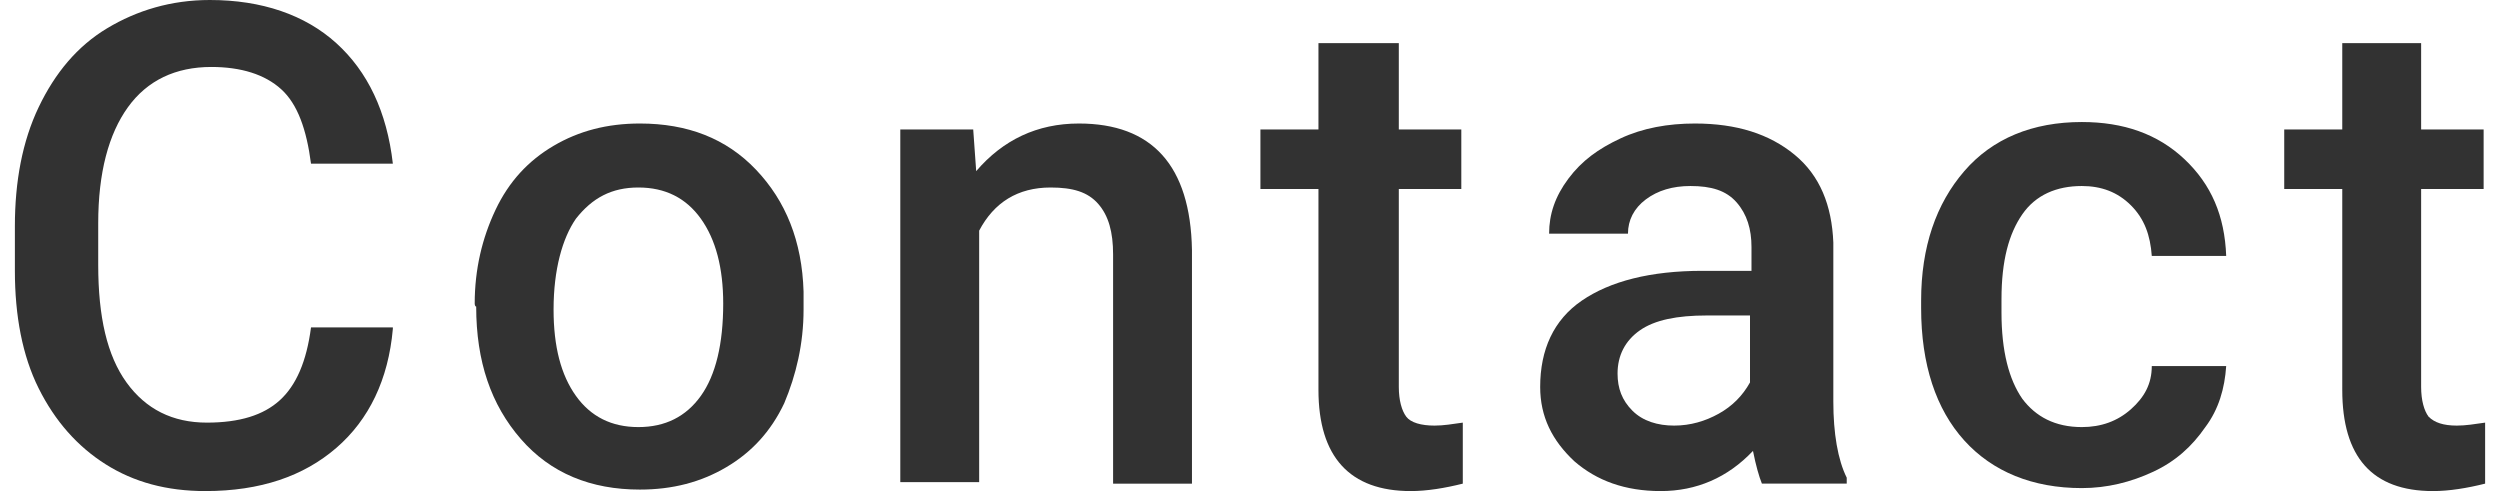
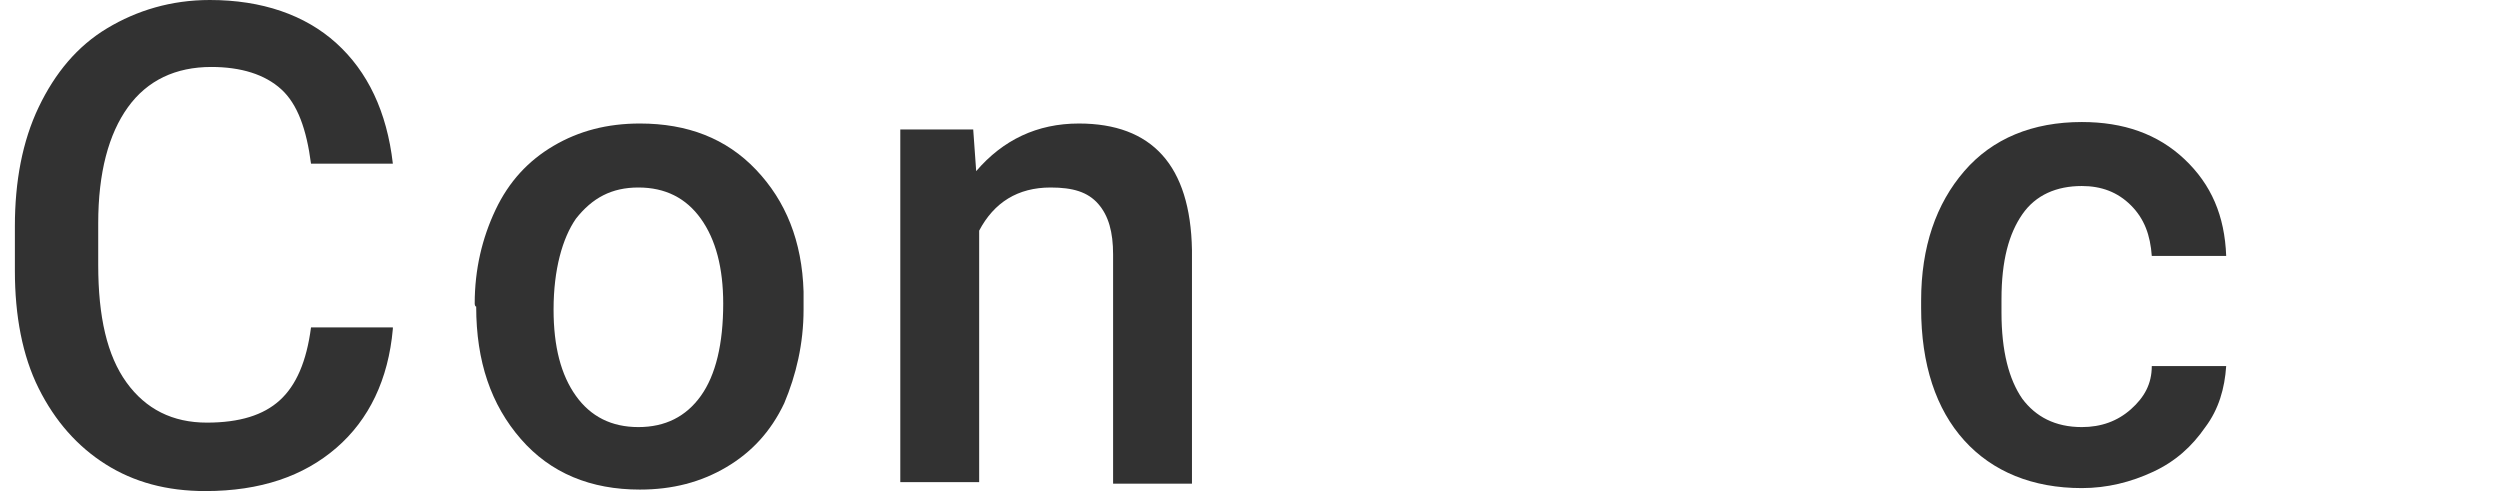
<svg xmlns="http://www.w3.org/2000/svg" version="1.1" id="Layer_2_00000116235184151252648880000005403715074696862129_" x="0px" y="0px" viewBox="0 0 168 33" style="enable-background:new 0 0 168 33;" xml:space="preserve">
  <style type="text/css">
	.st0{fill:#323232;}
</style>
  <g id="_レイヤー_4">
    <g>
      <path class="st0" d="M26.4,22.1c-0.3,3.4-1.6,6.1-3.8,8s-5.1,2.9-8.8,2.9c-2.6,0-4.8-0.6-6.7-1.8c-1.9-1.2-3.4-2.9-4.5-5.1    S1,21.2,1,18.2v-3c0-3,0.5-5.7,1.6-8s2.6-4.1,4.6-5.3c2-1.2,4.3-1.9,6.9-1.9c3.5,0,6.4,1,8.5,2.9c2.1,1.9,3.4,4.6,3.8,8.1h-5.5    c-0.3-2.3-0.9-4-2-5s-2.7-1.5-4.7-1.5c-2.4,0-4.3,0.9-5.6,2.7s-2,4.4-2,7.8v2.8c0,3.5,0.6,6.1,1.9,7.9s3.1,2.7,5.4,2.7    c2.2,0,3.8-0.5,4.9-1.5s1.8-2.6,2.1-4.9H26.4L26.4,22.1z" />
      <path class="st0" d="M31.9,20.4c0-2.3,0.5-4.4,1.4-6.3c0.9-1.9,2.2-3.3,3.9-4.3c1.7-1,3.6-1.5,5.8-1.5c3.2,0,5.8,1,7.8,3.1    s3.1,4.8,3.2,8.2l0,1.2c0,2.3-0.5,4.4-1.3,6.3c-0.9,1.9-2.2,3.3-3.9,4.3s-3.6,1.5-5.8,1.5c-3.3,0-6-1.1-8-3.4s-3-5.2-3-8.9    C31.9,20.6,31.9,20.4,31.9,20.4z M37.2,20.8c0,2.5,0.5,4.4,1.5,5.8c1,1.4,2.4,2.1,4.2,2.1s3.2-0.7,4.2-2.1s1.5-3.5,1.5-6.2    c0-2.4-0.5-4.3-1.5-5.7c-1-1.4-2.4-2.1-4.2-2.1s-3.1,0.7-4.2,2.1C37.8,16,37.2,18.1,37.2,20.8L37.2,20.8z" />
      <path class="st0" d="M65.4,8.7l0.2,2.8c1.8-2.1,4.1-3.2,6.9-3.2c4.9,0,7.5,2.8,7.6,8.5v15.7h-5.3V17.1c0-1.5-0.3-2.6-1-3.4    s-1.7-1.1-3.2-1.1c-2.2,0-3.8,1-4.8,2.9v16.9h-5.3V8.7H65.4L65.4,8.7z" />
-       <path class="st0" d="M94,2.9v5.8h4.2v4H94V26c0,0.9,0.2,1.6,0.5,2s1,0.6,1.9,0.6c0.6,0,1.2-0.1,1.9-0.2v4.1    c-1.2,0.3-2.4,0.5-3.5,0.5c-4.1,0-6.2-2.3-6.2-6.8V12.7h-3.9v-4h3.9V2.9H94z" />
-       <path class="st0" d="M118.4,32.5c-0.2-0.5-0.4-1.2-0.6-2.2c-1.7,1.8-3.8,2.7-6.2,2.7s-4.3-0.7-5.8-2c-1.5-1.4-2.3-3-2.3-5    c0-2.5,0.9-4.5,2.8-5.8s4.6-2,8.1-2h3.3v-1.6c0-1.2-0.3-2.2-1-3s-1.7-1.1-3.1-1.1c-1.2,0-2.2,0.3-3,0.9s-1.2,1.4-1.2,2.3h-5.3    c0-1.3,0.4-2.5,1.3-3.7s2-2,3.5-2.7s3.2-1,5-1c2.8,0,5,0.7,6.7,2.1s2.5,3.4,2.6,5.9V27c0,2.1,0.3,3.9,0.9,5.1v0.4H118.4    L118.4,32.5z M112.5,28.6c1.1,0,2.1-0.3,3-0.8s1.6-1.2,2.1-2.1v-4.5h-2.9c-2,0-3.5,0.3-4.5,1s-1.5,1.7-1.5,2.9c0,1,0.3,1.8,1,2.5    S111.4,28.6,112.5,28.6L112.5,28.6z" />
      <path class="st0" d="M139.9,28.7c1.3,0,2.4-0.4,3.3-1.2s1.4-1.7,1.4-2.9h5c-0.1,1.5-0.5,2.9-1.4,4.1c-0.9,1.3-2,2.3-3.5,3    c-1.5,0.7-3.1,1.1-4.8,1.1c-3.3,0-6-1.1-7.9-3.2s-2.9-5.1-2.9-8.9v-0.5c0-3.6,1-6.5,2.9-8.7c1.9-2.2,4.6-3.3,7.9-3.3    c2.8,0,5.1,0.8,6.9,2.5s2.7,3.8,2.8,6.5h-5c-0.1-1.4-0.5-2.5-1.4-3.4c-0.9-0.9-2-1.3-3.3-1.3c-1.7,0-3.1,0.6-4,1.9    s-1.4,3.1-1.4,5.7V21c0,2.6,0.5,4.5,1.4,5.8C136.8,28,138.1,28.7,139.9,28.7L139.9,28.7z" />
-       <path class="st0" d="M162.7,2.9v5.8h4.2v4h-4.2V26c0,0.9,0.2,1.6,0.5,2c0.4,0.4,1,0.6,1.9,0.6c0.6,0,1.2-0.1,1.9-0.2v4.1    c-1.2,0.3-2.4,0.5-3.5,0.5c-4.1,0-6.1-2.3-6.1-6.8V12.7h-3.9v-4h3.9V2.9H162.7L162.7,2.9z" />
    </g>
  </g>
</svg>